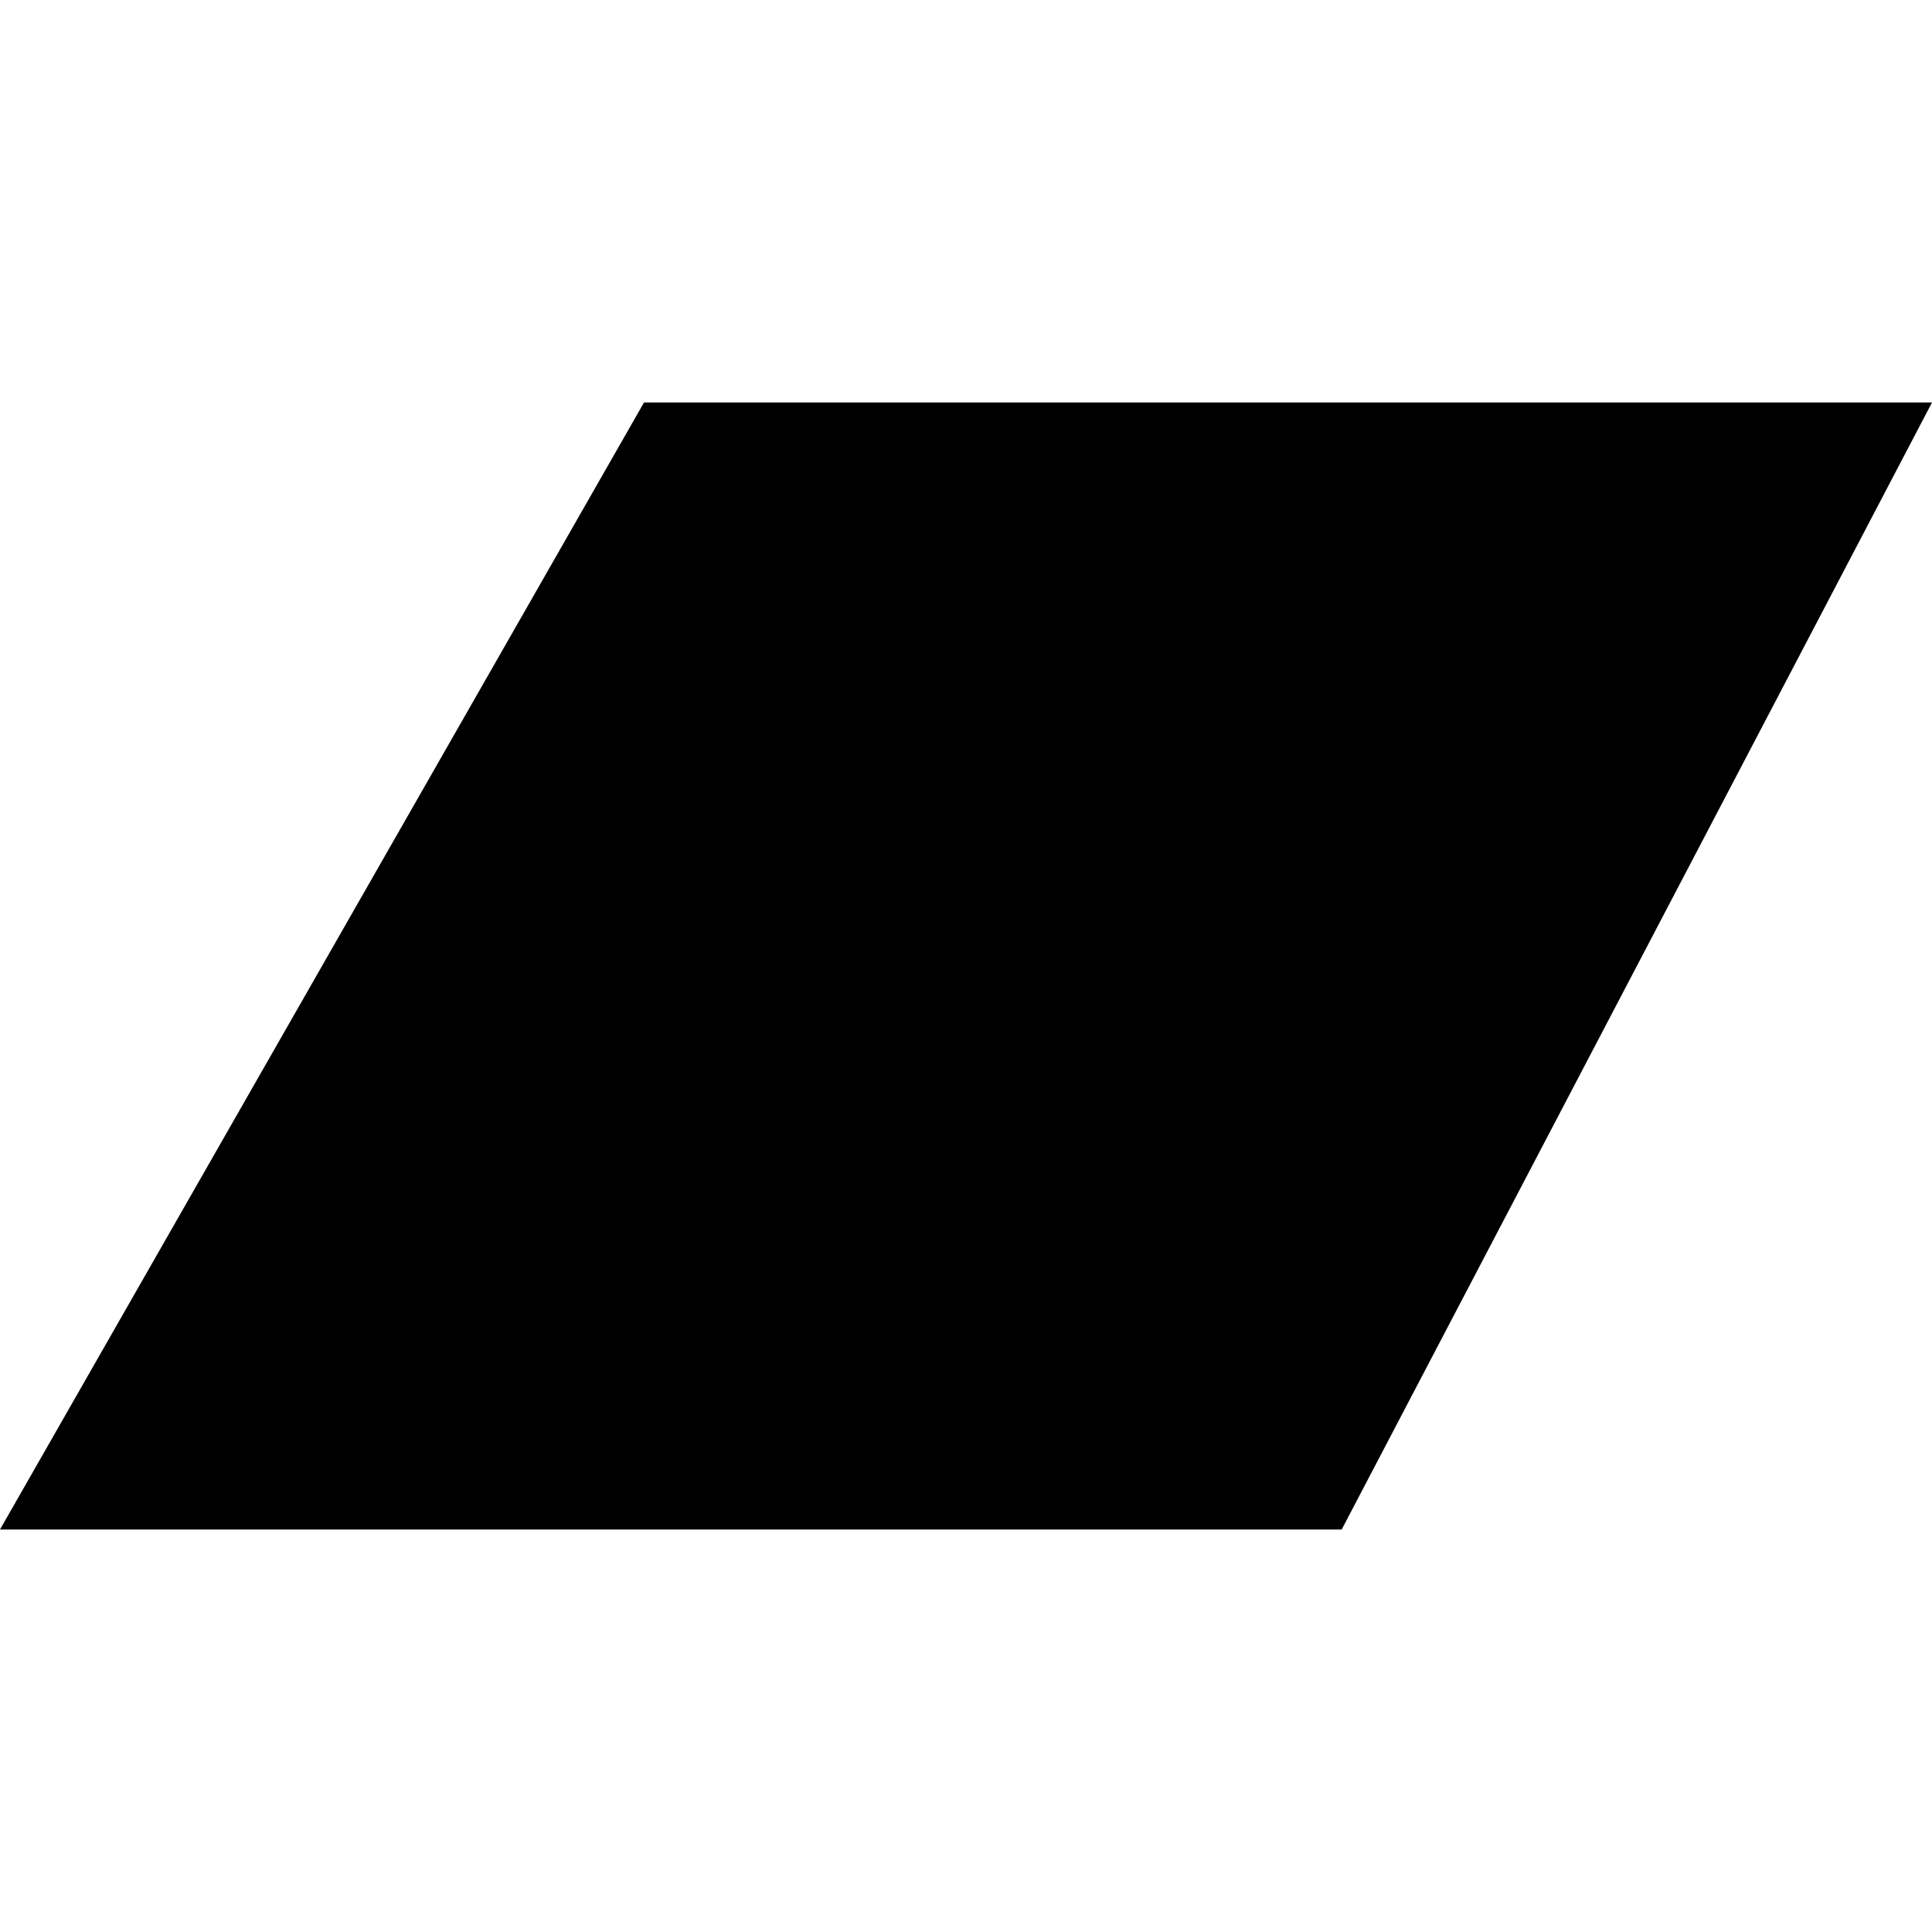
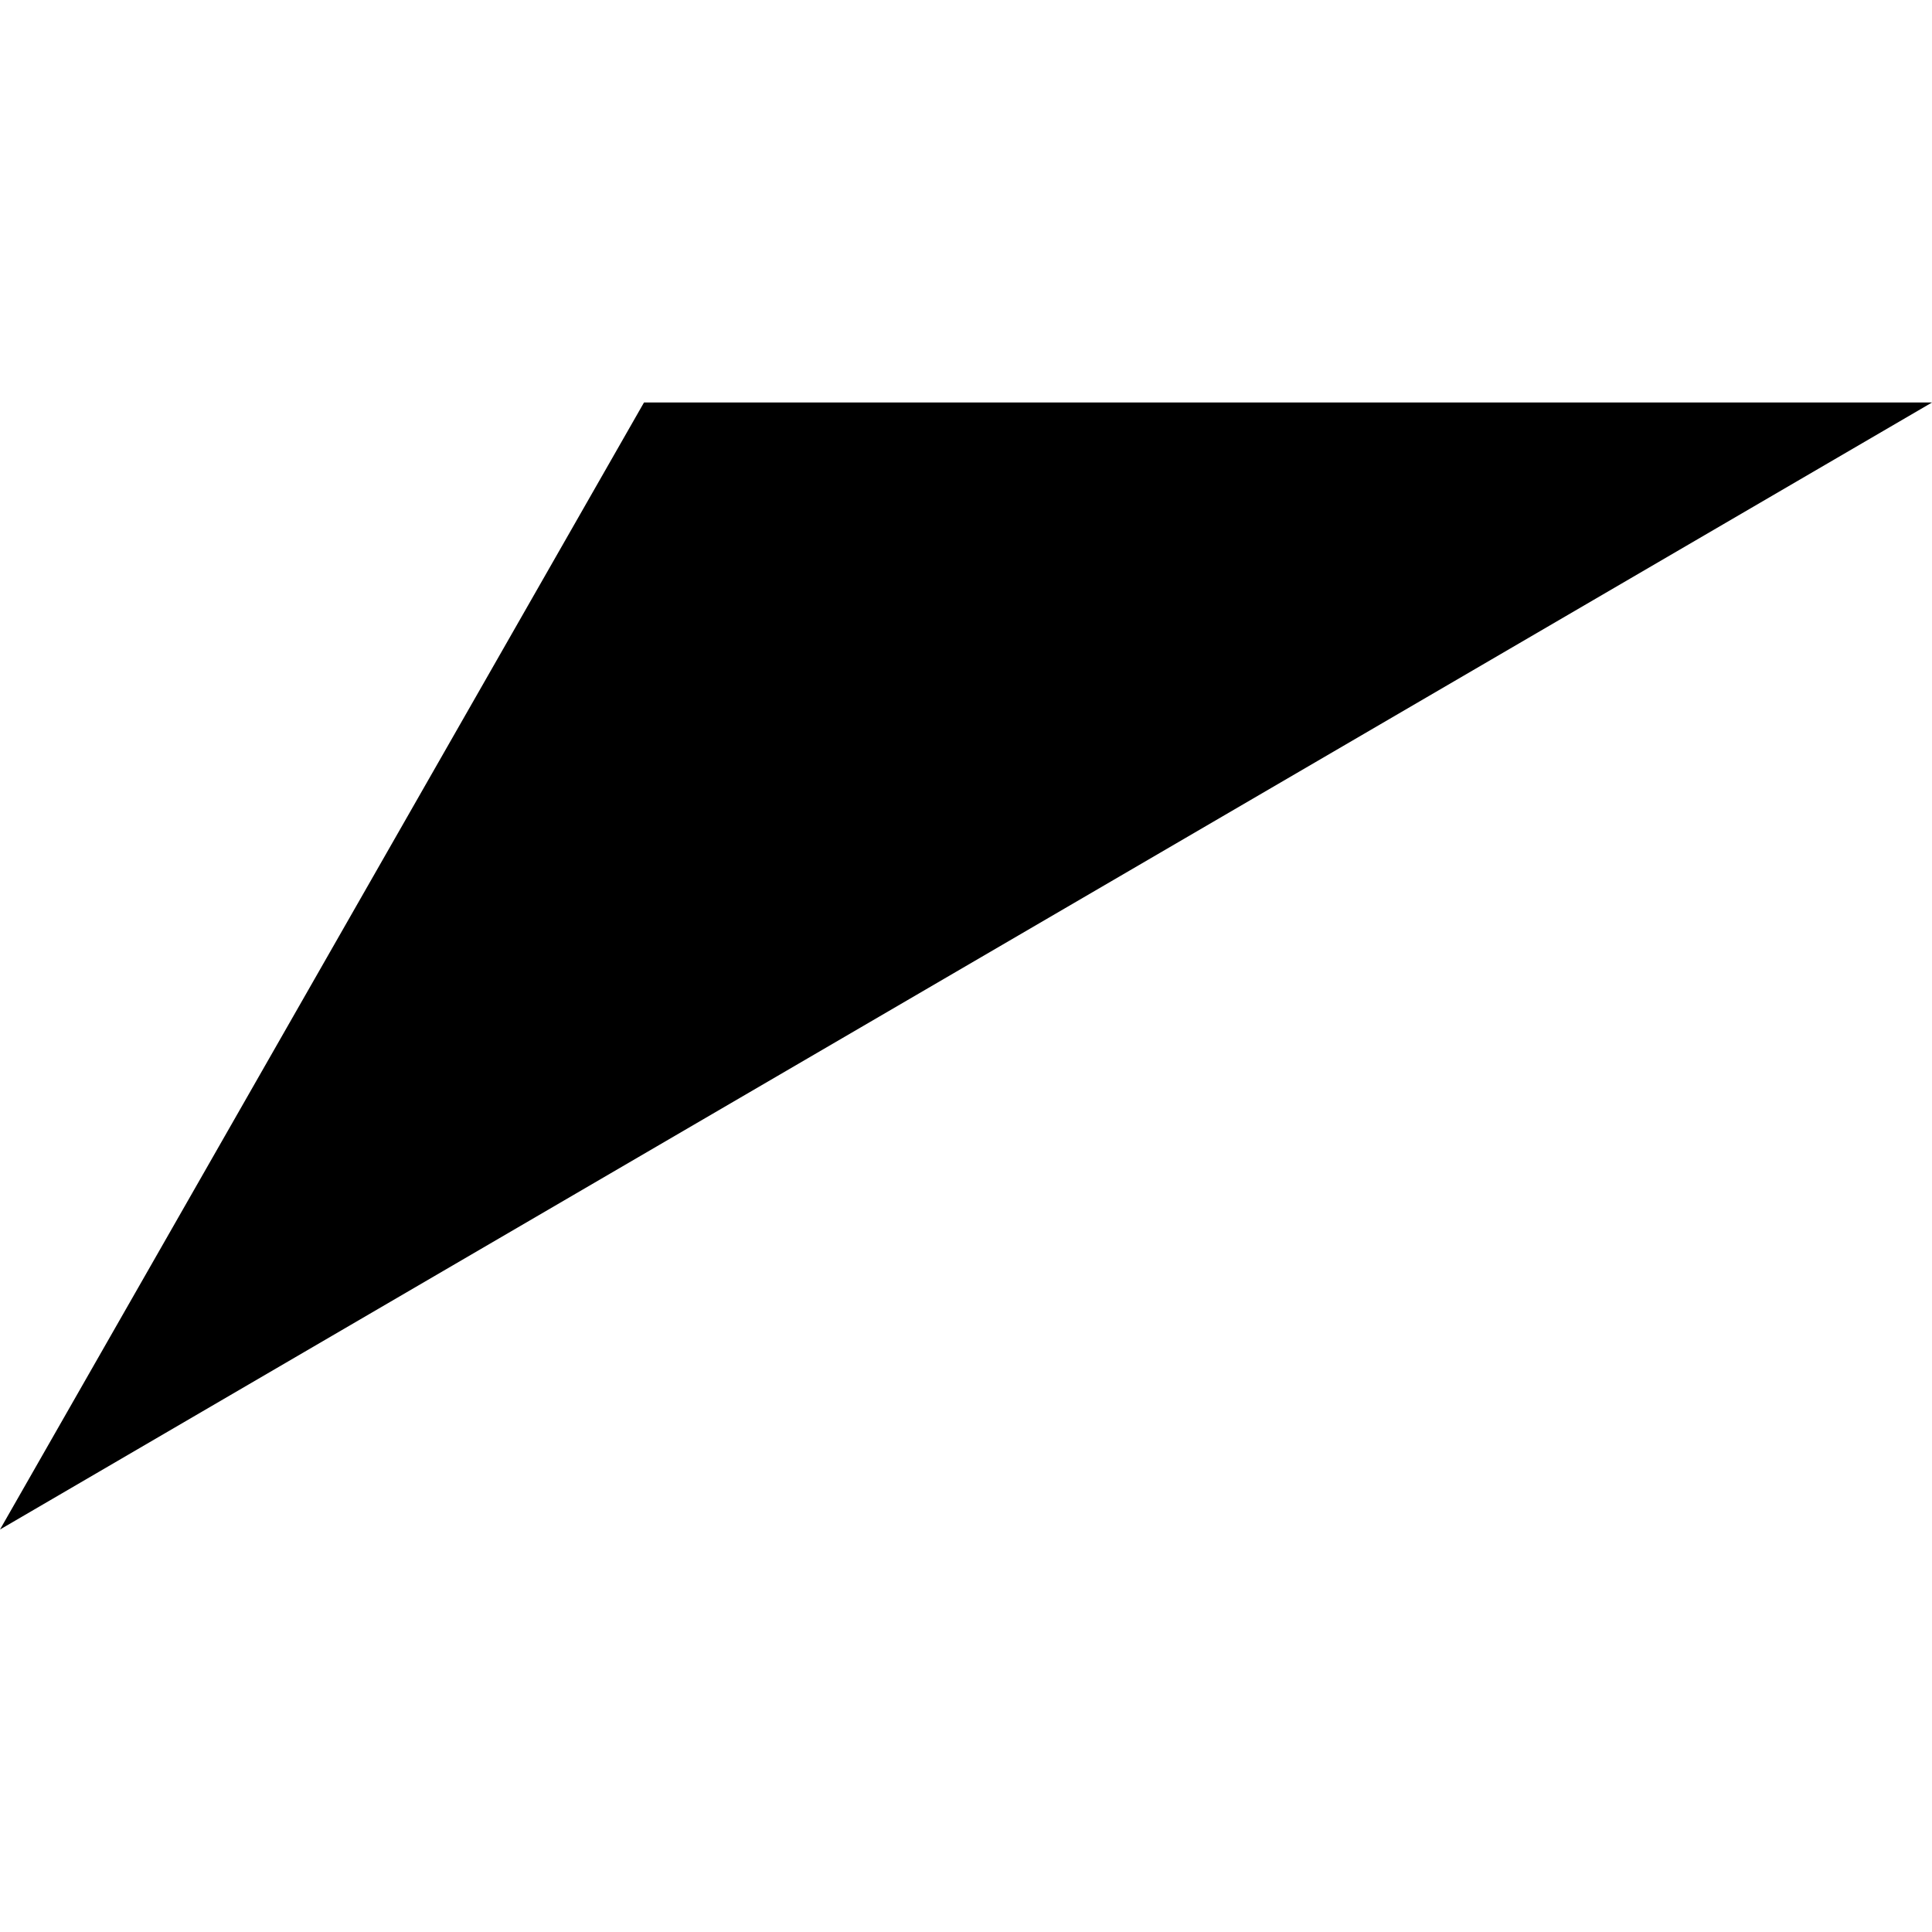
<svg xmlns="http://www.w3.org/2000/svg" fill="none" height="100%" overflow="visible" preserveAspectRatio="none" style="display: block;" viewBox="0 0 24 24" width="100%">
  <g id="BandCamp_(3) 1">
-     <path d="M0 19H16.667L24 5H8L0 19Z" fill="black" id="Vector" />
+     <path d="M0 19L24 5H8L0 19Z" fill="black" id="Vector" />
  </g>
</svg>